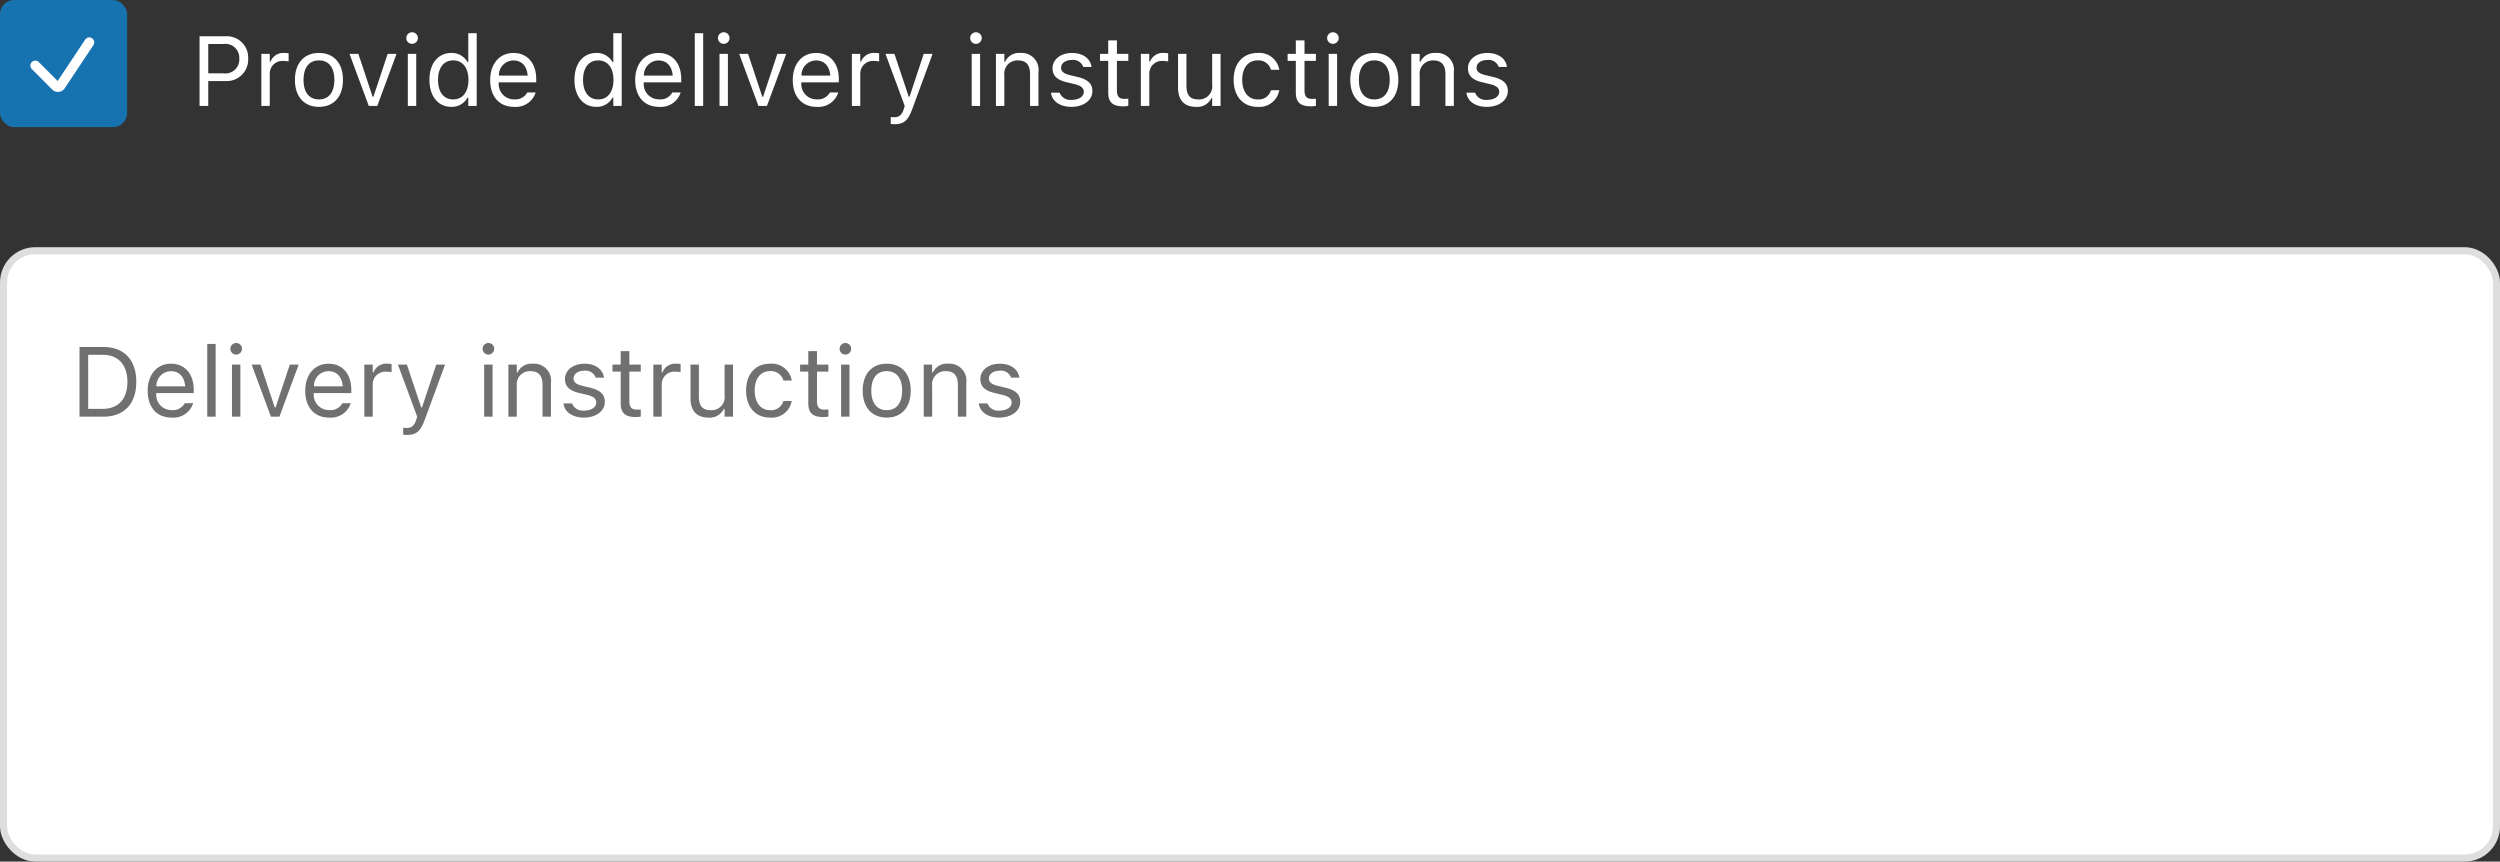
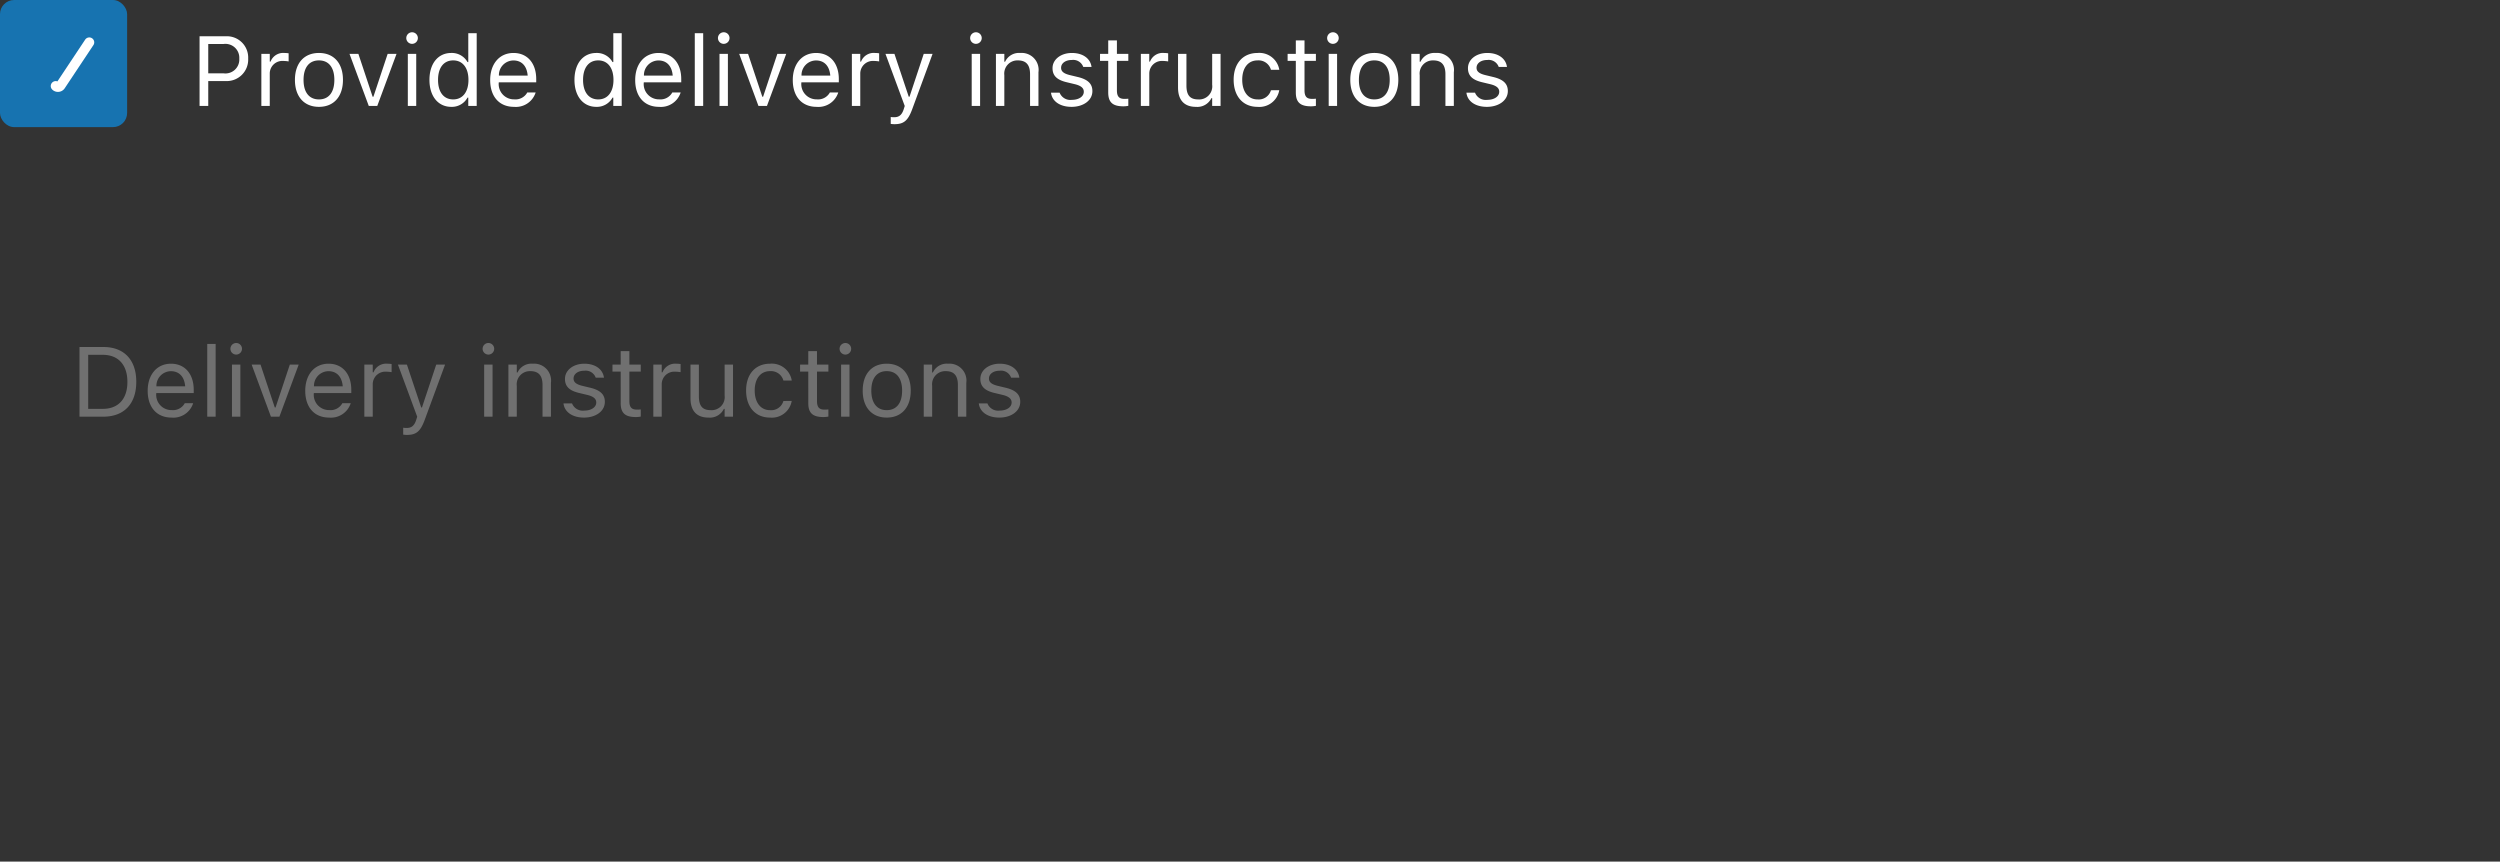
<svg xmlns="http://www.w3.org/2000/svg" id="Group_73" data-sanitized-data-name="Group 73" data-name="Group 73" width="354" height="122" viewBox="0 0 354 122">
  <rect x="0" y="0" width="354" height="122" fill="#333333" stroke="none" />
  <rect id="Rectangle_220" data-sanitized-data-name="Rectangle 220" data-name="Rectangle 220" width="18" height="18" rx="2" fill="#1773b0" />
-   <path id="Path_949" data-sanitized-data-name="Path 949" data-name="Path 949" d="M12.643,6,8.58,12.113a.45.45,0,0,1-.693.069L5,9.285" fill="none" stroke="#fff" stroke-linecap="round" stroke-linejoin="round" stroke-width="1.4" />
+   <path id="Path_949" data-sanitized-data-name="Path 949" data-name="Path 949" d="M12.643,6,8.58,12.113a.45.45,0,0,1-.693.069" fill="none" stroke="#fff" stroke-linecap="round" stroke-linejoin="round" stroke-width="1.4" />
  <path id="Path_950" data-sanitized-data-name="Path 950" data-name="Path 950" d="M28.258,15V5.136h3.719a3.018,3.018,0,0,1,3.165,3.151V8.3a3.04,3.04,0,0,1-3.165,3.179H29.488V15Zm3.4-8.771H29.488v4.156h2.174a1.967,1.967,0,0,0,2.222-2.071V8.3A1.967,1.967,0,0,0,31.662,6.229ZM37.008,15V7.631H38.2V8.725h.109A1.919,1.919,0,0,1,40.275,7.5a3.993,3.993,0,0,1,.595.048V8.7a4.28,4.28,0,0,0-.731-.068,1.785,1.785,0,0,0-1.941,1.8V15Zm8.155.13c-2.1,0-3.4-1.449-3.4-3.808v-.014c0-2.365,1.3-3.808,3.4-3.808s3.4,1.442,3.4,3.808v.014C48.561,13.681,47.262,15.13,45.163,15.13Zm0-1.053c1.394,0,2.181-1.018,2.181-2.755v-.014c0-1.743-.786-2.755-2.181-2.755s-2.181,1.012-2.181,2.755v.014C42.982,13.059,43.769,14.077,45.163,14.077ZM52.218,15,49.49,7.631h1.258l2.017,6.07h.109l2.017-6.07h1.258L53.421,15ZM58.35,6.209a.82.82,0,1,1,.82-.82A.823.823,0,0,1,58.35,6.209ZM57.748,15V7.631h1.189V15Zm6.152.13c-1.866,0-3.09-1.511-3.09-3.808v-.014C60.811,9,62.027,7.5,63.9,7.5a2.535,2.535,0,0,1,2.3,1.292h.109V4.705H67.5V15H66.307V13.824H66.2A2.52,2.52,0,0,1,63.9,15.13Zm.273-1.053c1.34,0,2.16-1.053,2.16-2.755v-.014c0-1.7-.82-2.755-2.16-2.755s-2.146,1.039-2.146,2.755v.014C62.027,13.038,62.827,14.077,64.174,14.077Zm8.613,1.053c-2.105,0-3.377-1.477-3.377-3.787v-.007c0-2.276,1.3-3.835,3.3-3.835s3.22,1.49,3.22,3.691v.465h-5.3a2.159,2.159,0,0,0,2.188,2.413,1.9,1.9,0,0,0,1.812-.916l.027-.061h1.189l-.014.055A2.935,2.935,0,0,1,72.787,15.13Zm-.082-6.569a2.072,2.072,0,0,0-2.058,2.146h4.074C74.6,9.251,73.792,8.561,72.705,8.561Zm11.73,6.569c-1.866,0-3.09-1.511-3.09-3.808v-.014C81.346,9,82.563,7.5,84.436,7.5a2.535,2.535,0,0,1,2.3,1.292h.109V4.705h1.189V15H86.842V13.824h-.109A2.52,2.52,0,0,1,84.436,15.13Zm.273-1.053c1.34,0,2.16-1.053,2.16-2.755v-.014c0-1.7-.82-2.755-2.16-2.755s-2.146,1.039-2.146,2.755v.014C82.563,13.038,83.362,14.077,84.709,14.077Zm8.613,1.053c-2.106,0-3.377-1.477-3.377-3.787v-.007c0-2.276,1.3-3.835,3.3-3.835s3.22,1.49,3.22,3.691v.465h-5.3A2.159,2.159,0,0,0,93.35,14.07a1.9,1.9,0,0,0,1.812-.916l.027-.061h1.189l-.014.055A2.935,2.935,0,0,1,93.322,15.13ZM93.24,8.561a2.072,2.072,0,0,0-2.058,2.146h4.074C95.134,9.251,94.327,8.561,93.24,8.561ZM98.381,15V4.705H99.57V15Zm4.1-8.791a.82.82,0,1,1,.821-.82A.823.823,0,0,1,102.482,6.209Zm-.6,8.791V7.631h1.189V15Zm5.516,0L104.67,7.631h1.258l2.016,6.07h.11l2.016-6.07h1.258L108.6,15Zm8.238.13c-2.106,0-3.377-1.477-3.377-3.787v-.007c0-2.276,1.3-3.835,3.3-3.835s3.219,1.49,3.219,3.691v.465h-5.3a2.159,2.159,0,0,0,2.187,2.413,1.9,1.9,0,0,0,1.812-.916l.027-.061h1.189l-.013.055A2.935,2.935,0,0,1,115.635,15.13Zm-.082-6.569a2.073,2.073,0,0,0-2.058,2.146h4.074C117.446,9.251,116.64,8.561,115.553,8.561ZM120.625,15V7.631h1.189V8.725h.11A1.919,1.919,0,0,1,123.893,7.5a3.987,3.987,0,0,1,.594.048V8.7a4.272,4.272,0,0,0-.731-.068,1.785,1.785,0,0,0-1.942,1.8V15Zm6.029,2.584a3.483,3.483,0,0,1-.526-.041v-.978a2.819,2.819,0,0,0,.492.034c.677,0,1.087-.308,1.354-1.155l.136-.437-2.727-7.376h1.271l2.024,6.063h.109L130.8,7.631h1.251l-2.878,7.82C128.568,17.105,127.96,17.584,126.654,17.584ZM138.193,6.209a.82.82,0,1,1,.821-.82A.823.823,0,0,1,138.193,6.209Zm-.6,8.791V7.631h1.189V15Zm3.431,0V7.631h1.19V8.738h.109A2.166,2.166,0,0,1,144.469,7.5a2.4,2.4,0,0,1,2.577,2.728V15h-1.19V10.516c0-1.326-.546-1.962-1.722-1.962a1.864,1.864,0,0,0-1.921,2.085V15Zm10.706.13c-1.641,0-2.769-.793-2.906-2.01h1.217a1.631,1.631,0,0,0,1.73,1.019c.991,0,1.695-.472,1.695-1.142v-.014c0-.5-.376-.848-1.285-1.066l-1.142-.273c-1.381-.328-2-.93-2-1.989V9.647c0-1.224,1.176-2.146,2.741-2.146,1.545,0,2.619.772,2.783,1.976H153.39a1.515,1.515,0,0,0-1.62-.984c-.875,0-1.518.451-1.518,1.1v.014c0,.5.369.813,1.237,1.025l1.135.274c1.388.335,2.058.936,2.058,1.989v.014C154.682,14.221,153.4,15.13,151.729,15.13Zm7.348-.075c-1.517,0-2.153-.561-2.153-1.969V8.615h-1.162V7.631h1.162V5.724h1.23V7.631h1.614v.984h-1.614v4.17c0,.868.3,1.217,1.067,1.217a4.972,4.972,0,0,0,.547-.027v1.012A3.947,3.947,0,0,1,159.077,15.055ZM161.545,15V7.631h1.189V8.725h.11A1.918,1.918,0,0,1,164.812,7.5a3.99,3.99,0,0,1,.6.048V8.7a4.272,4.272,0,0,0-.731-.068,1.785,1.785,0,0,0-1.942,1.8V15Zm7.8.13c-1.675,0-2.536-.984-2.536-2.728V7.631H168v4.484c0,1.326.479,1.962,1.654,1.962a1.855,1.855,0,0,0,1.99-2.085V7.631h1.189V15h-1.189V13.9h-.11A2.21,2.21,0,0,1,169.345,15.13Zm8.722,0c-2.064,0-3.383-1.5-3.383-3.835v-.014c0-2.29,1.312-3.78,3.377-3.78a2.865,2.865,0,0,1,3.083,2.345l.006.041h-1.182l-.007-.021a1.819,1.819,0,0,0-1.9-1.312c-1.327,0-2.161,1.066-2.161,2.727v.014c0,1.7.848,2.782,2.161,2.782a1.793,1.793,0,0,0,1.893-1.258l.014-.041,1.176-.007-.014.075A2.853,2.853,0,0,1,178.067,15.13Zm7.575-.075c-1.518,0-2.154-.561-2.154-1.969V8.615h-1.162V7.631h1.162V5.724h1.231V7.631h1.613v.984h-1.613v4.17c0,.868.3,1.217,1.066,1.217a4.972,4.972,0,0,0,.547-.027v1.012A3.936,3.936,0,0,1,185.642,15.055Zm3.1-8.846a.82.82,0,1,1,.821-.82A.823.823,0,0,1,188.738,6.209Zm-.6,8.791V7.631h1.189V15Zm6.46.13c-2.1,0-3.4-1.449-3.4-3.808v-.014c0-2.365,1.3-3.808,3.4-3.808s3.4,1.442,3.4,3.808v.014C197.994,13.681,196.7,15.13,194.6,15.13Zm0-1.053c1.394,0,2.18-1.018,2.18-2.755v-.014c0-1.743-.786-2.755-2.18-2.755s-2.181,1.012-2.181,2.755v.014C192.416,13.059,193.2,14.077,194.6,14.077ZM199.84,15V7.631h1.189V8.738h.11A2.164,2.164,0,0,1,203.285,7.5a2.4,2.4,0,0,1,2.577,2.728V15h-1.189V10.516c0-1.326-.547-1.962-1.723-1.962a1.864,1.864,0,0,0-1.921,2.085V15Zm10.705.13c-1.641,0-2.769-.793-2.9-2.01h1.216a1.633,1.633,0,0,0,1.73,1.019c.991,0,1.7-.472,1.7-1.142v-.014c0-.5-.376-.848-1.285-1.066l-1.142-.273c-1.38-.328-2-.93-2-1.989V9.647c0-1.224,1.175-2.146,2.741-2.146,1.545,0,2.618.772,2.782,1.976h-1.169a1.513,1.513,0,0,0-1.62-.984c-.875,0-1.518.451-1.518,1.1v.014c0,.5.37.813,1.238,1.025l1.134.274c1.388.335,2.058.936,2.058,1.989v.014C213.5,14.221,212.22,15.13,210.545,15.13Z" fill="#fff" />
-   <rect id="Rectangle_221" data-sanitized-data-name="Rectangle 221" data-name="Rectangle 221" width="353" height="86" rx="4.5" transform="translate(0.5 35.5)" fill="#fff" stroke="#dedede" stroke-width="1" />
  <path id="Path_951" data-sanitized-data-name="Path 951" data-name="Path 951" d="M11.258,59V49.136h3.384c2.926,0,4.655,1.825,4.655,4.922v.014c0,3.1-1.723,4.929-4.655,4.929Zm1.231-1.107H14.56c2.2,0,3.48-1.408,3.48-3.808v-.014c0-2.406-1.292-3.828-3.48-3.828H12.488Zm11.8,1.237c-2.105,0-3.377-1.477-3.377-3.787v-.007c0-2.276,1.3-3.835,3.3-3.835s3.22,1.49,3.22,3.691v.465h-5.3a2.159,2.159,0,0,0,2.188,2.413,1.9,1.9,0,0,0,1.811-.916l.027-.062h1.19l-.014.055A2.935,2.935,0,0,1,24.287,59.13Zm-.082-6.569a2.072,2.072,0,0,0-2.058,2.146h4.074C26.1,53.251,25.292,52.561,24.205,52.561ZM29.346,59V48.705h1.19V59Zm4.1-8.791a.82.82,0,1,1,.82-.82A.823.823,0,0,1,33.447,50.209ZM32.846,59V51.631h1.189V59Zm5.517,0-2.728-7.369h1.258l2.017,6.07h.109l2.017-6.07h1.258L39.565,59Zm8.237.13c-2.106,0-3.377-1.477-3.377-3.787v-.007c0-2.276,1.3-3.835,3.3-3.835s3.22,1.49,3.22,3.691v.465h-5.3a2.159,2.159,0,0,0,2.188,2.413,1.9,1.9,0,0,0,1.812-.916l.027-.062h1.189l-.014.055A2.935,2.935,0,0,1,46.6,59.13Zm-.082-6.569a2.072,2.072,0,0,0-2.058,2.146h4.074C48.411,53.251,47.6,52.561,46.518,52.561ZM51.59,59V51.631h1.189v1.094h.109A1.919,1.919,0,0,1,54.857,51.5a4,4,0,0,1,.595.048V52.7a4.279,4.279,0,0,0-.731-.068,1.785,1.785,0,0,0-1.941,1.8V59Zm6.029,2.584a3.485,3.485,0,0,1-.526-.041v-.978a2.824,2.824,0,0,0,.492.034c.677,0,1.087-.308,1.354-1.155l.137-.437-2.728-7.376h1.271l2.024,6.063h.109l2.017-6.063H63.02l-2.878,7.82C59.533,61.105,58.925,61.584,57.619,61.584ZM69.158,50.209a.82.82,0,1,1,.82-.82A.823.823,0,0,1,69.158,50.209ZM68.557,59V51.631h1.189V59Zm3.432,0V51.631h1.189v1.107h.109A2.165,2.165,0,0,1,75.434,51.5a2.4,2.4,0,0,1,2.577,2.728V59H76.821V54.516c0-1.326-.547-1.962-1.723-1.962a1.864,1.864,0,0,0-1.921,2.085V59Zm10.705.13c-1.641,0-2.769-.793-2.905-2.01H81a1.631,1.631,0,0,0,1.729,1.019c.991,0,1.7-.472,1.7-1.142v-.014c0-.5-.376-.848-1.285-1.066L82,55.644c-1.381-.328-2-.93-2-1.989v-.007c0-1.224,1.176-2.146,2.741-2.146,1.545,0,2.618.772,2.782,1.976H84.354a1.514,1.514,0,0,0-1.62-.984c-.875,0-1.518.451-1.518,1.1v.014c0,.5.369.813,1.237,1.025l1.135.273c1.388.335,2.058.937,2.058,1.989v.014C85.646,58.221,84.368,59.13,82.693,59.13Zm7.349-.075c-1.518,0-2.153-.561-2.153-1.969V52.615H86.727v-.984h1.162V49.724h1.23v1.907h1.613v.984H89.119v4.17c0,.868.3,1.217,1.066,1.217a4.967,4.967,0,0,0,.547-.027v1.012A3.94,3.94,0,0,1,90.042,59.055ZM92.51,59V51.631H93.7v1.094h.109A1.919,1.919,0,0,1,95.777,51.5a4,4,0,0,1,.595.048V52.7a4.281,4.281,0,0,0-.731-.068,1.785,1.785,0,0,0-1.941,1.8V59Zm7.8.13c-1.675,0-2.537-.984-2.537-2.728V51.631h1.189v4.484c0,1.326.479,1.962,1.654,1.962a1.854,1.854,0,0,0,1.989-2.085V51.631h1.19V59h-1.19V57.9H102.5A2.21,2.21,0,0,1,100.31,59.13Zm8.722,0c-2.064,0-3.384-1.5-3.384-3.835v-.014c0-2.29,1.313-3.78,3.377-3.78a2.864,2.864,0,0,1,3.083,2.345l.007.041h-1.182l-.007-.021a1.819,1.819,0,0,0-1.9-1.312c-1.326,0-2.16,1.066-2.16,2.728v.014c0,1.7.848,2.782,2.16,2.782a1.794,1.794,0,0,0,1.894-1.258l.014-.041,1.175-.007-.013.075A2.853,2.853,0,0,1,109.032,59.13Zm7.574-.075c-1.517,0-2.153-.561-2.153-1.969V52.615h-1.162v-.984h1.162V49.724h1.231v1.907H117.3v.984h-1.613v4.17c0,.868.3,1.217,1.066,1.217a4.972,4.972,0,0,0,.547-.027v1.012A3.947,3.947,0,0,1,116.606,59.055Zm3.1-8.846a.82.82,0,1,1,.82-.82A.823.823,0,0,1,119.7,50.209ZM119.1,59V51.631h1.189V59Zm6.46.13c-2.1,0-3.4-1.449-3.4-3.808v-.014c0-2.365,1.3-3.808,3.4-3.808s3.4,1.442,3.4,3.808v.014C128.959,57.681,127.66,59.13,125.562,59.13Zm0-1.053c1.394,0,2.18-1.018,2.18-2.755v-.014c0-1.743-.786-2.755-2.18-2.755s-2.181,1.012-2.181,2.755v.014C123.381,57.059,124.167,58.077,125.562,58.077ZM130.8,59V51.631h1.189v1.107h.11A2.164,2.164,0,0,1,134.25,51.5a2.4,2.4,0,0,1,2.577,2.728V59h-1.189V54.516c0-1.326-.547-1.962-1.723-1.962a1.864,1.864,0,0,0-1.921,2.085V59Zm10.705.13c-1.641,0-2.769-.793-2.906-2.01h1.217a1.632,1.632,0,0,0,1.73,1.019c.991,0,1.7-.472,1.7-1.142v-.014c0-.5-.376-.848-1.285-1.066l-1.142-.273c-1.381-.328-2-.93-2-1.989v-.007c0-1.224,1.176-2.146,2.742-2.146,1.545,0,2.618.772,2.782,1.976h-1.169a1.514,1.514,0,0,0-1.62-.984c-.875,0-1.518.451-1.518,1.1v.014c0,.5.369.813,1.238,1.025l1.134.273c1.388.335,2.058.937,2.058,1.989v.014C144.463,58.221,143.185,59.13,141.51,59.13Z" fill="#707070" />
</svg>